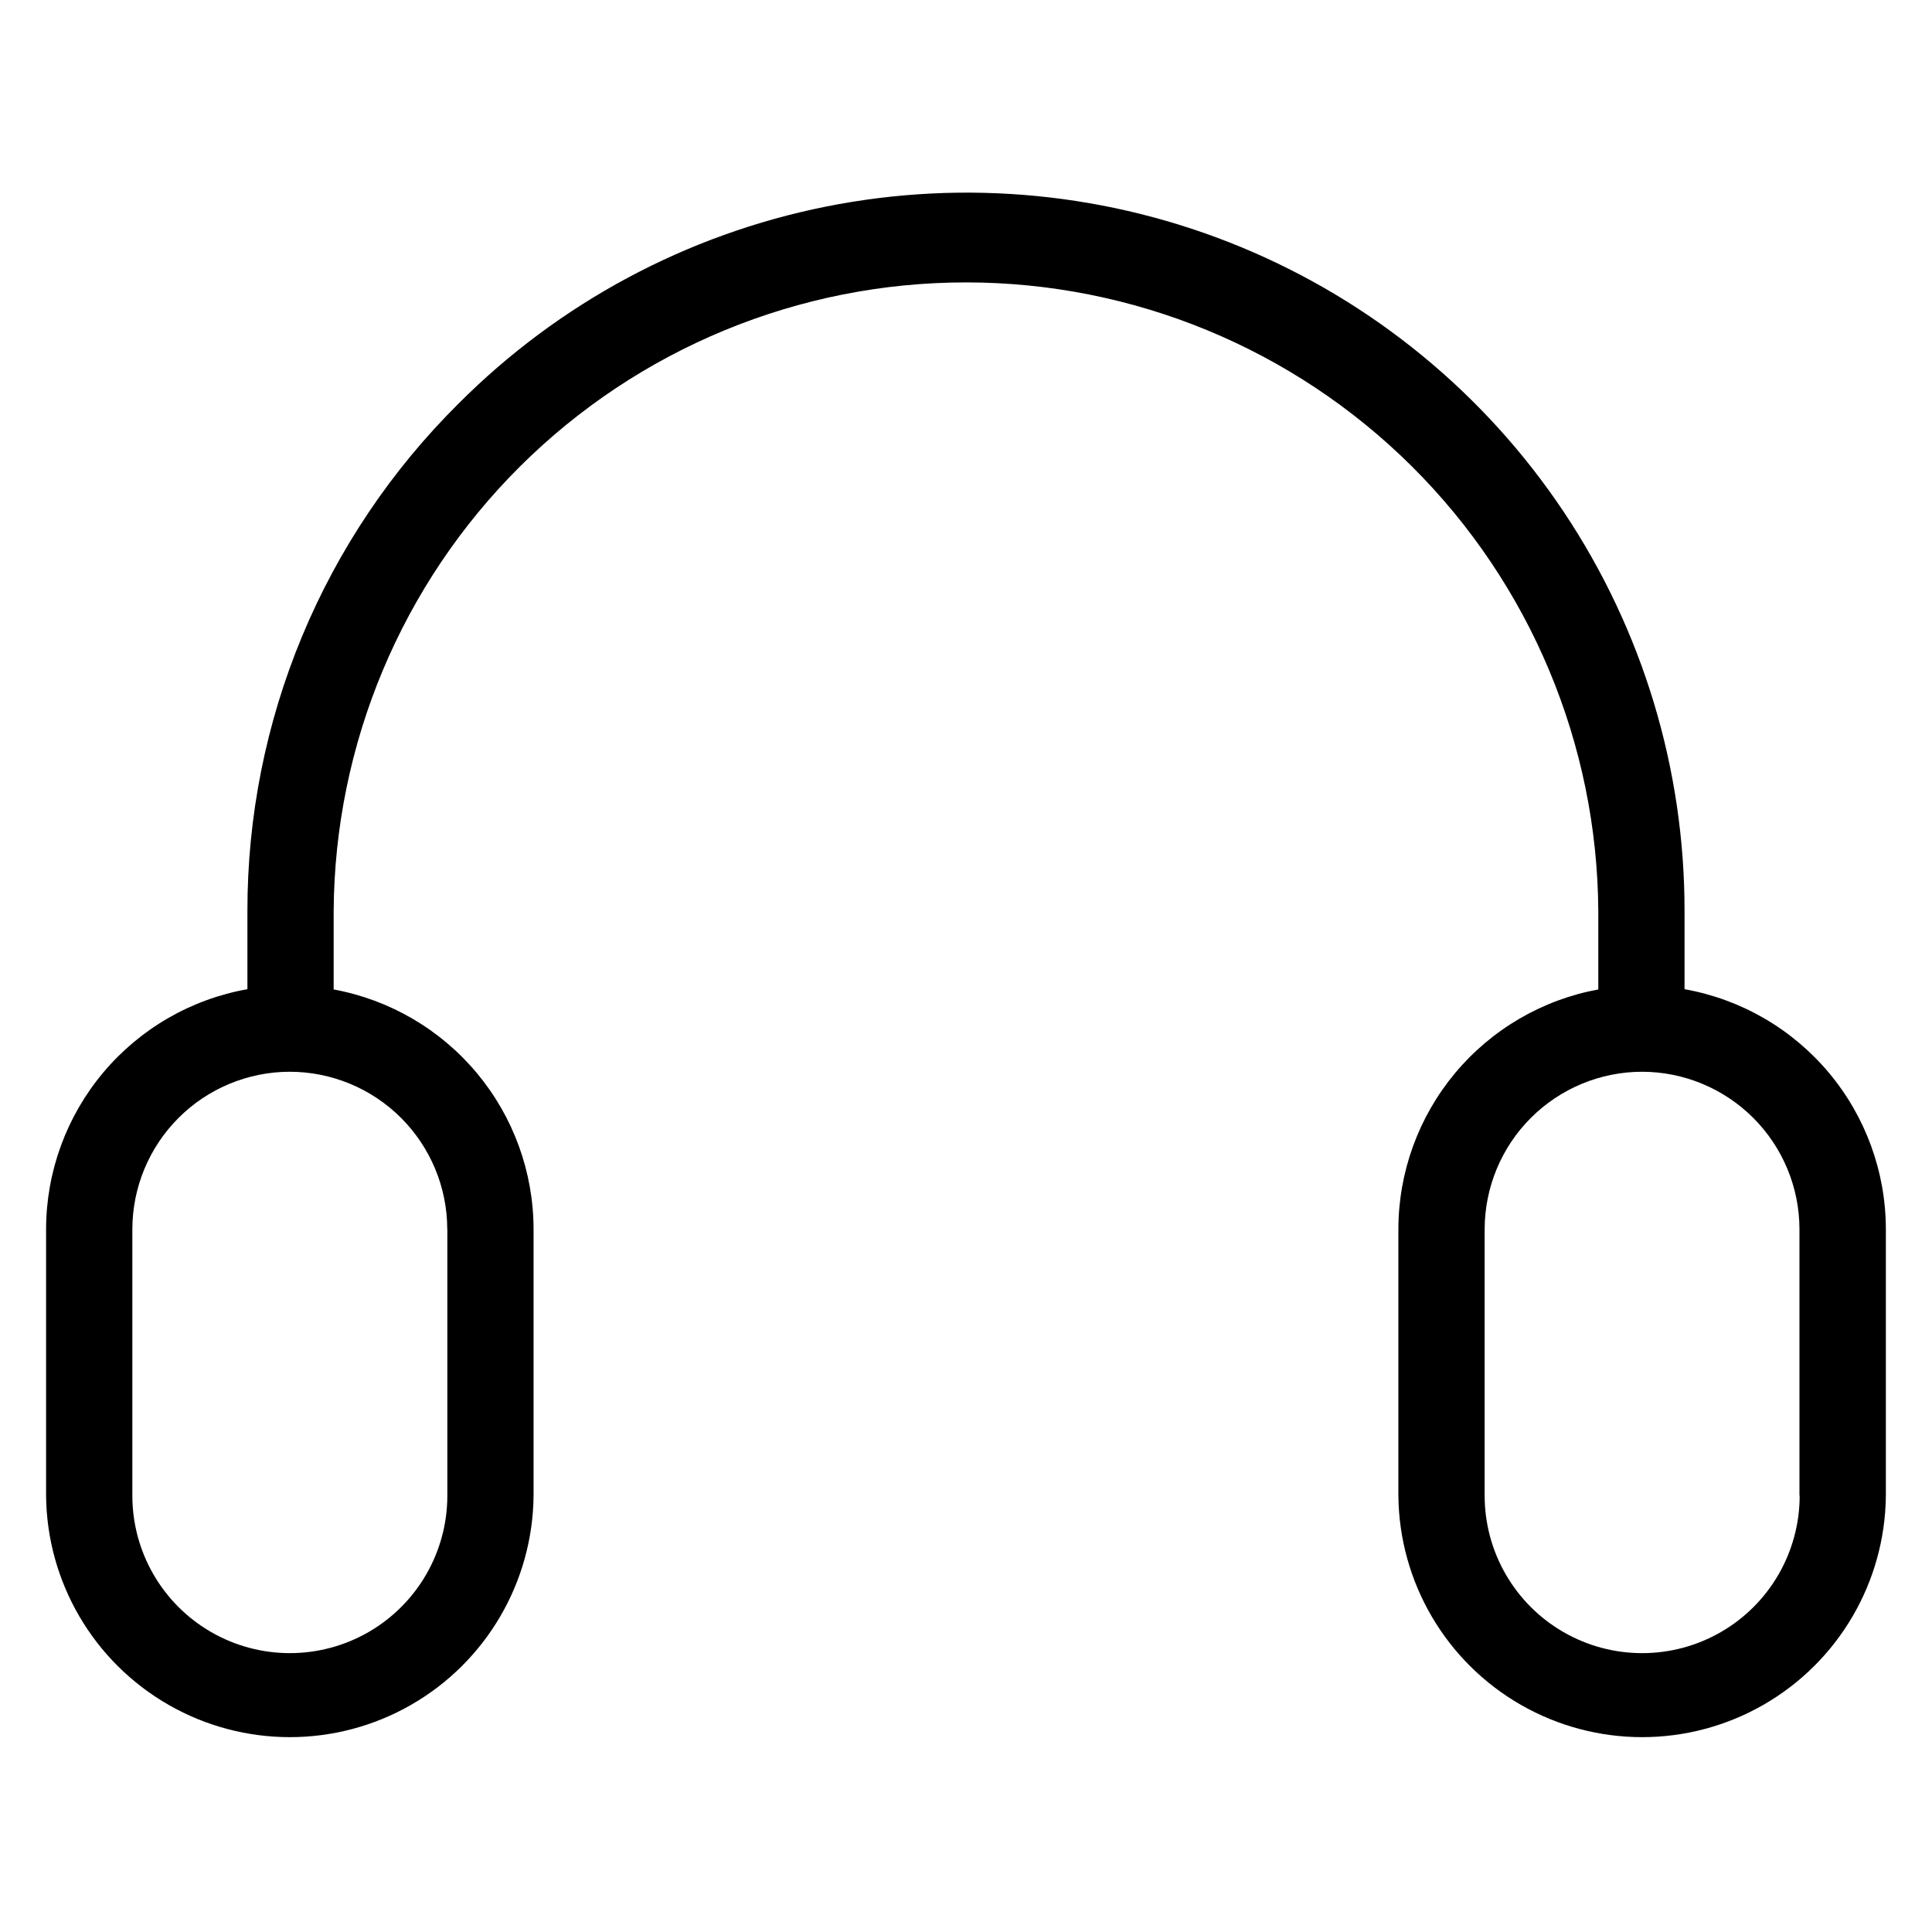
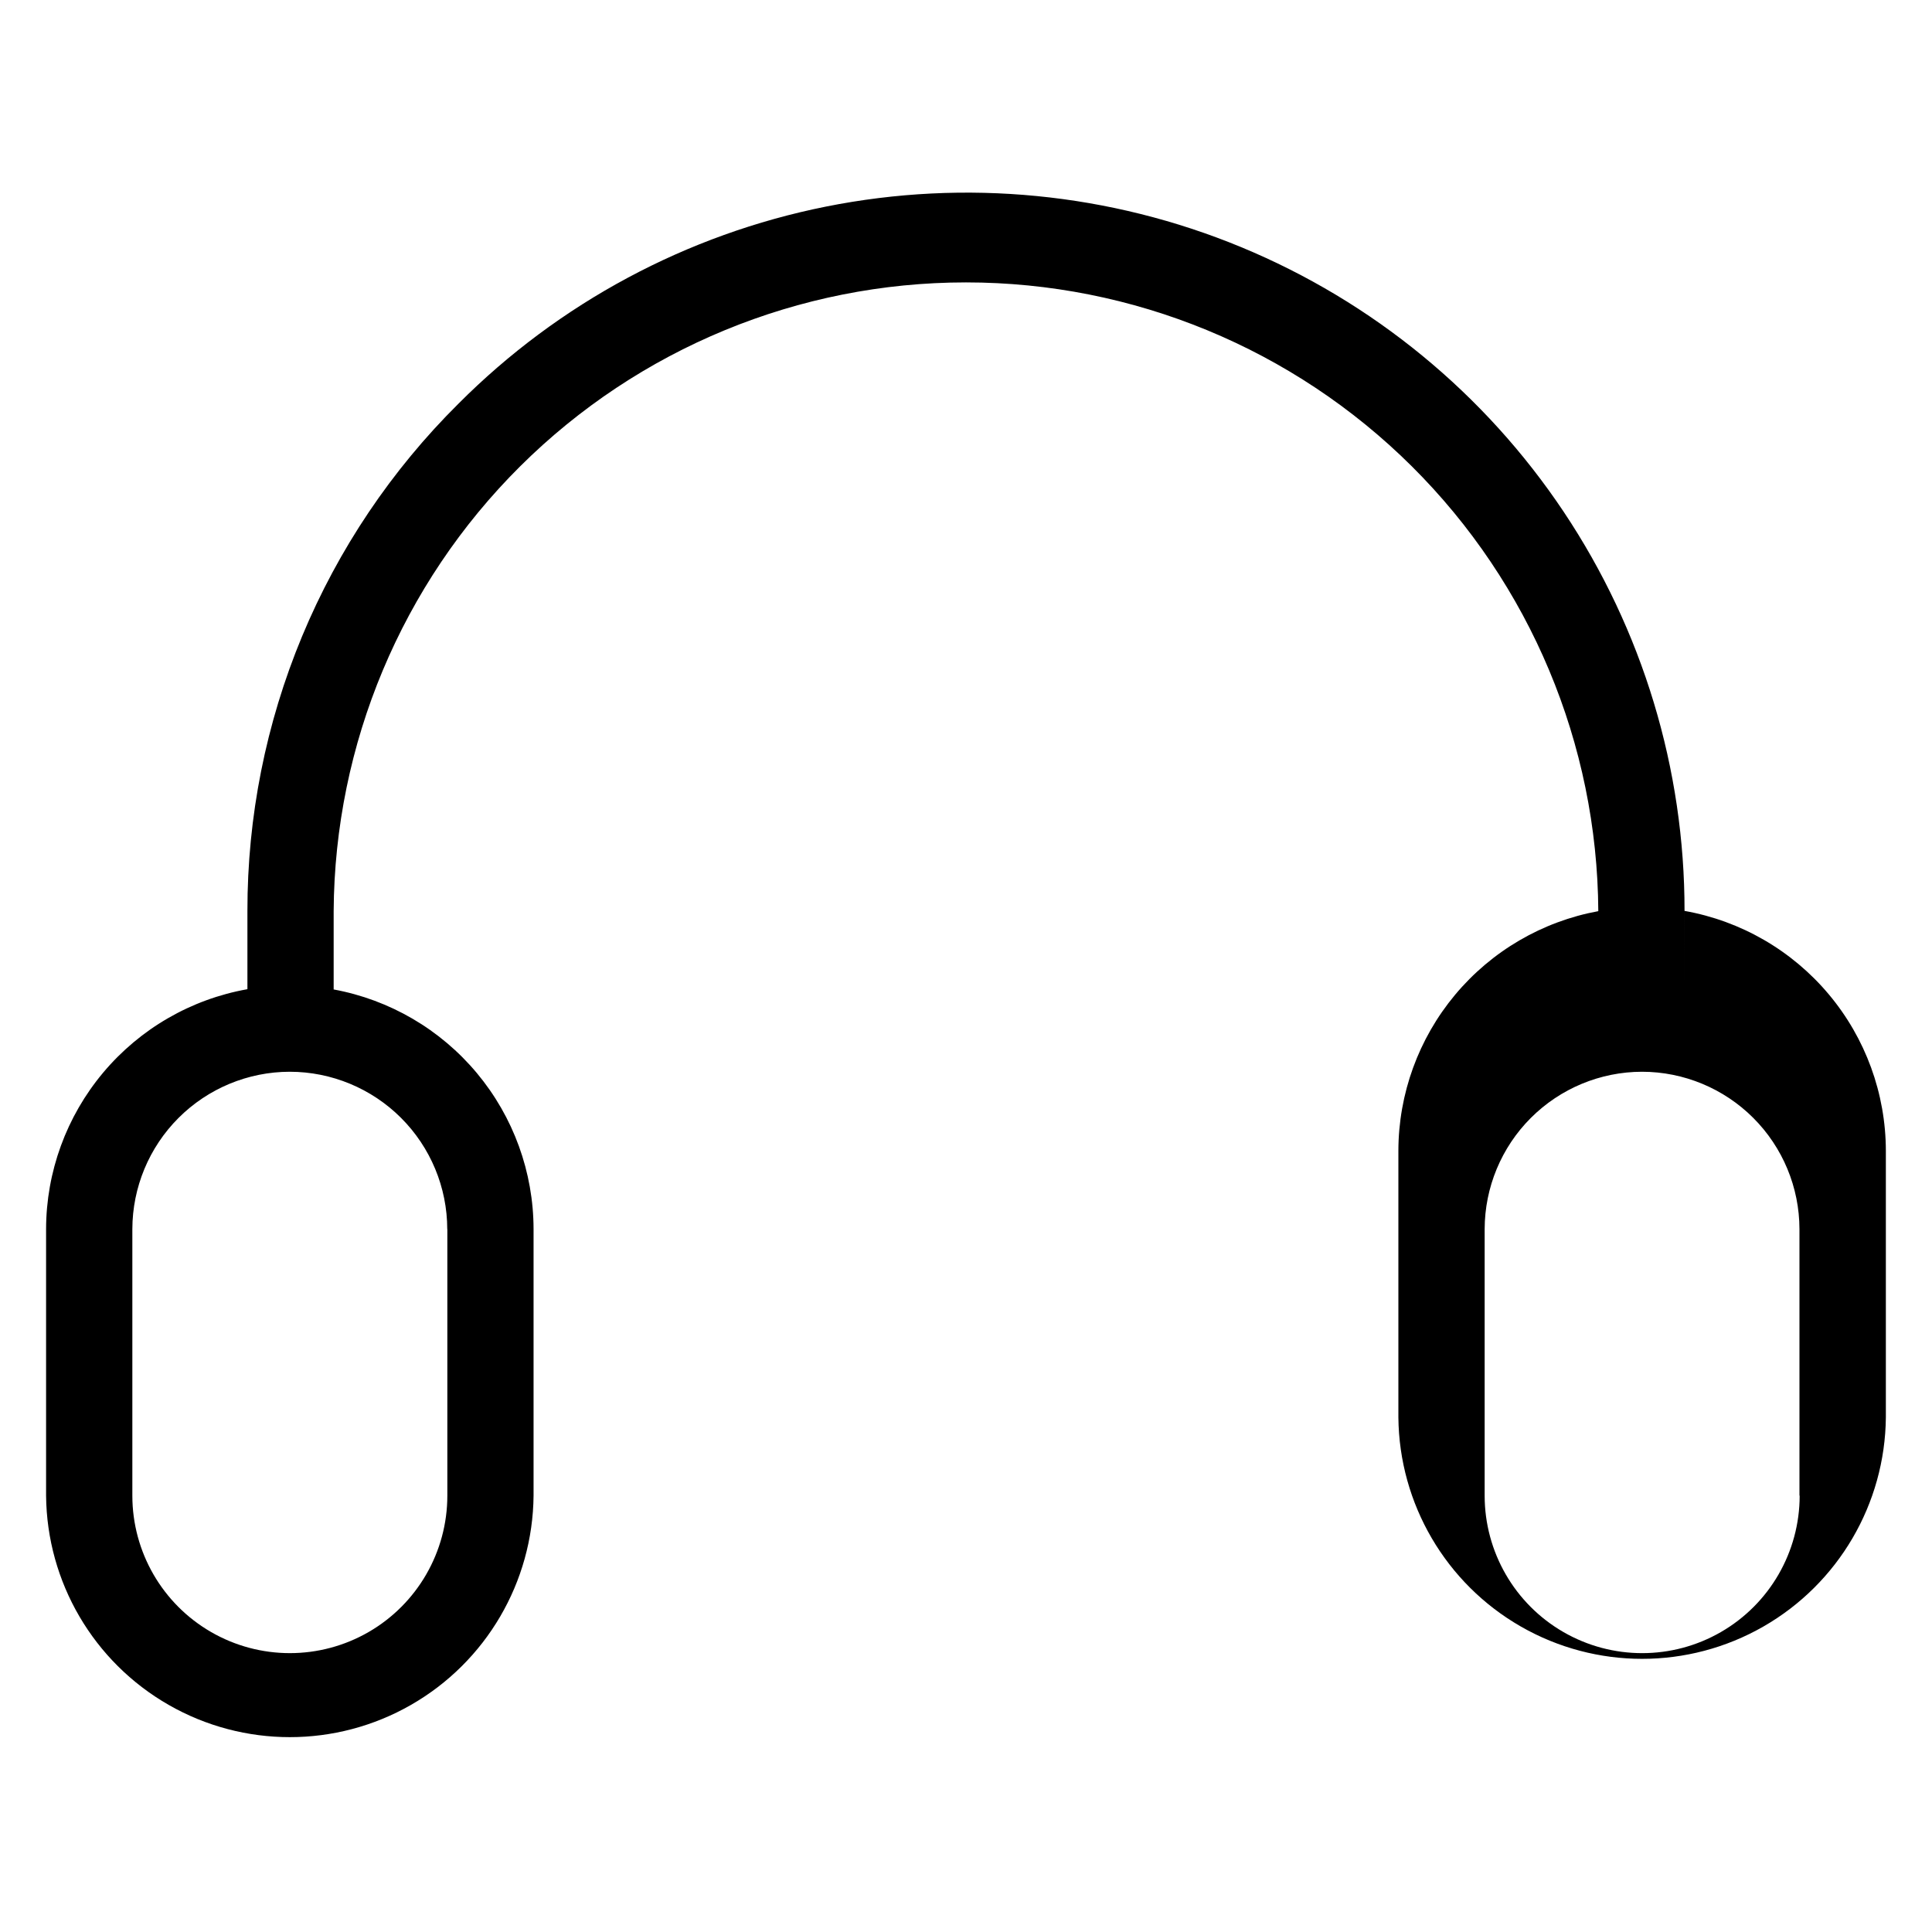
<svg xmlns="http://www.w3.org/2000/svg" fill="#000000" width="800px" height="800px" version="1.1" viewBox="144 144 512 512">
-   <path d="m620.93 540.36c0 14.914-7.953 28.695-20.867 36.148-12.918 7.457-28.828 7.457-41.742 0-12.914-7.453-20.871-21.234-20.871-36.148v-70.625c0.02-11.055 4.422-21.656 12.238-29.473 7.82-7.82 18.418-12.223 29.477-12.238 11.059 0.016 21.656 4.418 29.477 12.238 7.816 7.816 12.219 18.418 12.234 29.473v70.625zm-358.38-70.625v70.625c0 14.914-7.957 28.691-20.867 36.148-12.914 7.453-28.824 7.453-41.738 0-12.914-7.457-20.871-21.234-20.871-36.148v-70.625c0.02-11.055 4.422-21.656 12.238-29.473 7.82-7.82 18.418-12.223 29.477-12.238 11.062 0.012 21.668 4.406 29.492 12.227s12.23 18.422 12.246 29.484zm327.87-63.586v-20.68c0.043-37.664-11.098-74.492-32.012-105.82-20.91-31.324-50.648-55.734-85.449-70.141-34.801-14.402-73.094-18.152-110.03-10.77-36.93 7.383-70.84 25.562-97.43 52.238-17.754 17.605-31.836 38.555-41.438 61.641-9.598 23.086-14.523 47.848-14.492 72.848v20.68c-14.938 2.656-28.469 10.484-38.223 22.105-9.75 11.625-15.109 26.309-15.133 41.48v70.625c0.211 22.938 12.566 44.043 32.469 55.449 19.898 11.41 44.355 11.41 64.254 0 19.898-11.406 32.254-32.512 32.465-55.449v-70.625c-0.023-15.105-5.332-29.73-15.008-41.332-9.676-11.602-23.109-19.449-37.969-22.184v-20.75c0.254-44.277 18.02-86.656 49.418-117.88 31.398-31.223 73.875-48.746 118.15-48.746 44.281 0 86.758 17.523 118.16 48.746 31.398 31.219 49.164 73.598 49.414 117.88v20.75c-14.855 2.731-28.289 10.582-37.969 22.184-9.676 11.602-14.988 26.227-15.012 41.332v70.625c0.211 22.938 12.566 44.043 32.469 55.449 19.898 11.41 44.355 11.41 64.254 0 19.898-11.406 32.254-32.512 32.465-55.449v-70.625c-0.023-15.172-5.379-29.855-15.133-41.48-9.754-11.621-23.281-19.449-38.223-22.105z" fill-rule="evenodd" />
+   <path d="m620.93 540.36c0 14.914-7.953 28.695-20.867 36.148-12.918 7.457-28.828 7.457-41.742 0-12.914-7.453-20.871-21.234-20.871-36.148v-70.625c0.02-11.055 4.422-21.656 12.238-29.473 7.82-7.82 18.418-12.223 29.477-12.238 11.059 0.016 21.656 4.418 29.477 12.238 7.816 7.816 12.219 18.418 12.234 29.473v70.625zm-358.38-70.625v70.625c0 14.914-7.957 28.691-20.867 36.148-12.914 7.453-28.824 7.453-41.738 0-12.914-7.457-20.871-21.234-20.871-36.148v-70.625c0.02-11.055 4.422-21.656 12.238-29.473 7.82-7.82 18.418-12.223 29.477-12.238 11.062 0.012 21.668 4.406 29.492 12.227s12.23 18.422 12.246 29.484zm327.87-63.586v-20.68c0.043-37.664-11.098-74.492-32.012-105.82-20.91-31.324-50.648-55.734-85.449-70.141-34.801-14.402-73.094-18.152-110.03-10.77-36.93 7.383-70.84 25.562-97.43 52.238-17.754 17.605-31.836 38.555-41.438 61.641-9.598 23.086-14.523 47.848-14.492 72.848v20.68c-14.938 2.656-28.469 10.484-38.223 22.105-9.75 11.625-15.109 26.309-15.133 41.48v70.625c0.211 22.938 12.566 44.043 32.469 55.449 19.898 11.41 44.355 11.41 64.254 0 19.898-11.406 32.254-32.512 32.465-55.449v-70.625c-0.023-15.105-5.332-29.73-15.008-41.332-9.676-11.602-23.109-19.449-37.969-22.184v-20.75c0.254-44.277 18.02-86.656 49.418-117.88 31.398-31.223 73.875-48.746 118.15-48.746 44.281 0 86.758 17.523 118.16 48.746 31.398 31.219 49.164 73.598 49.414 117.88c-14.855 2.731-28.289 10.582-37.969 22.184-9.676 11.602-14.988 26.227-15.012 41.332v70.625c0.211 22.938 12.566 44.043 32.469 55.449 19.898 11.41 44.355 11.41 64.254 0 19.898-11.406 32.254-32.512 32.465-55.449v-70.625c-0.023-15.172-5.379-29.855-15.133-41.48-9.754-11.621-23.281-19.449-38.223-22.105z" fill-rule="evenodd" />
</svg>